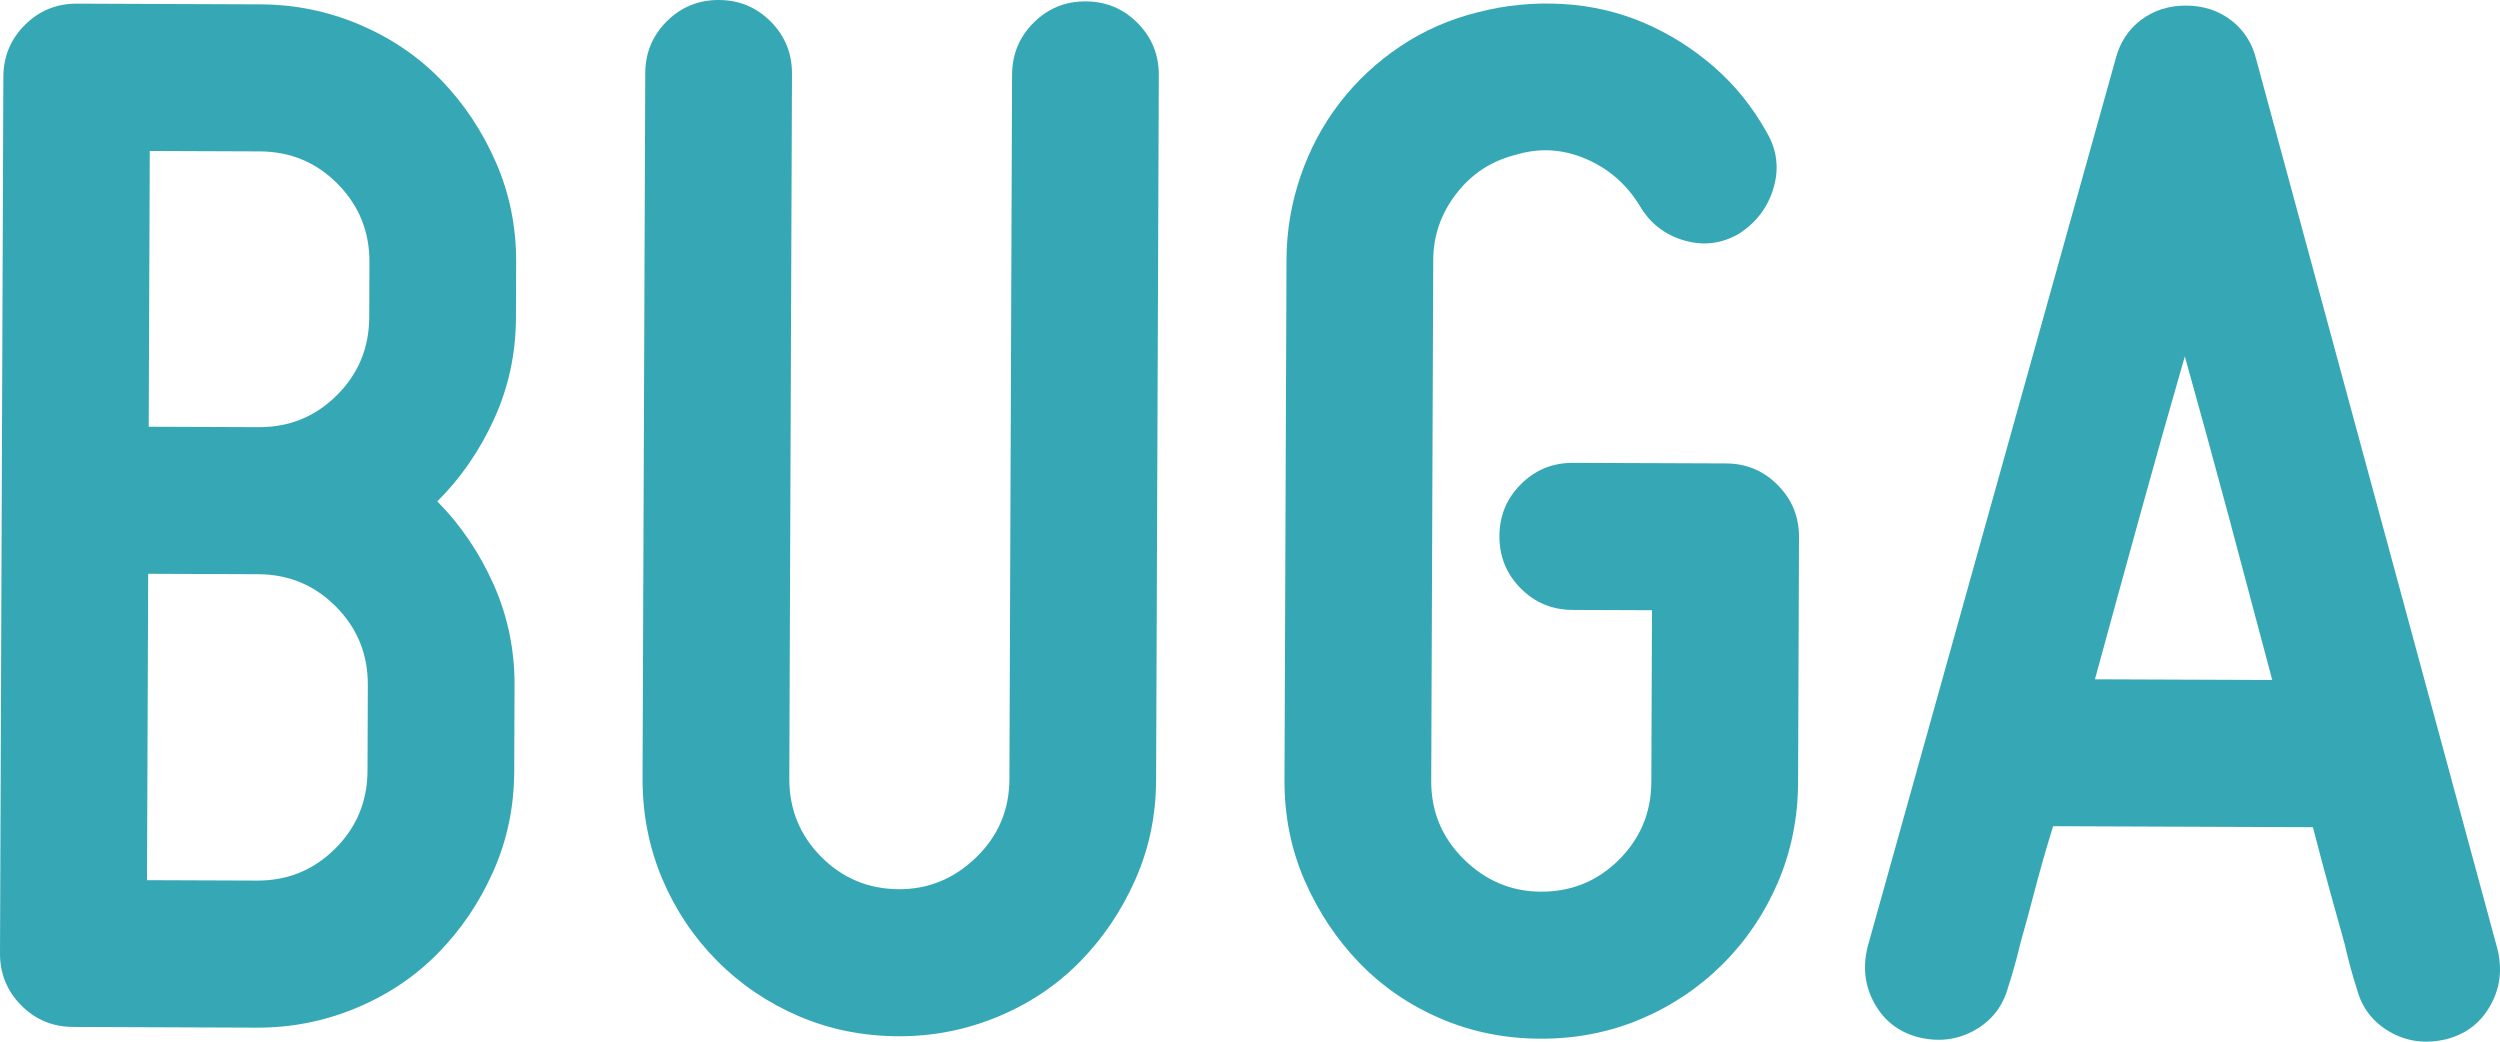
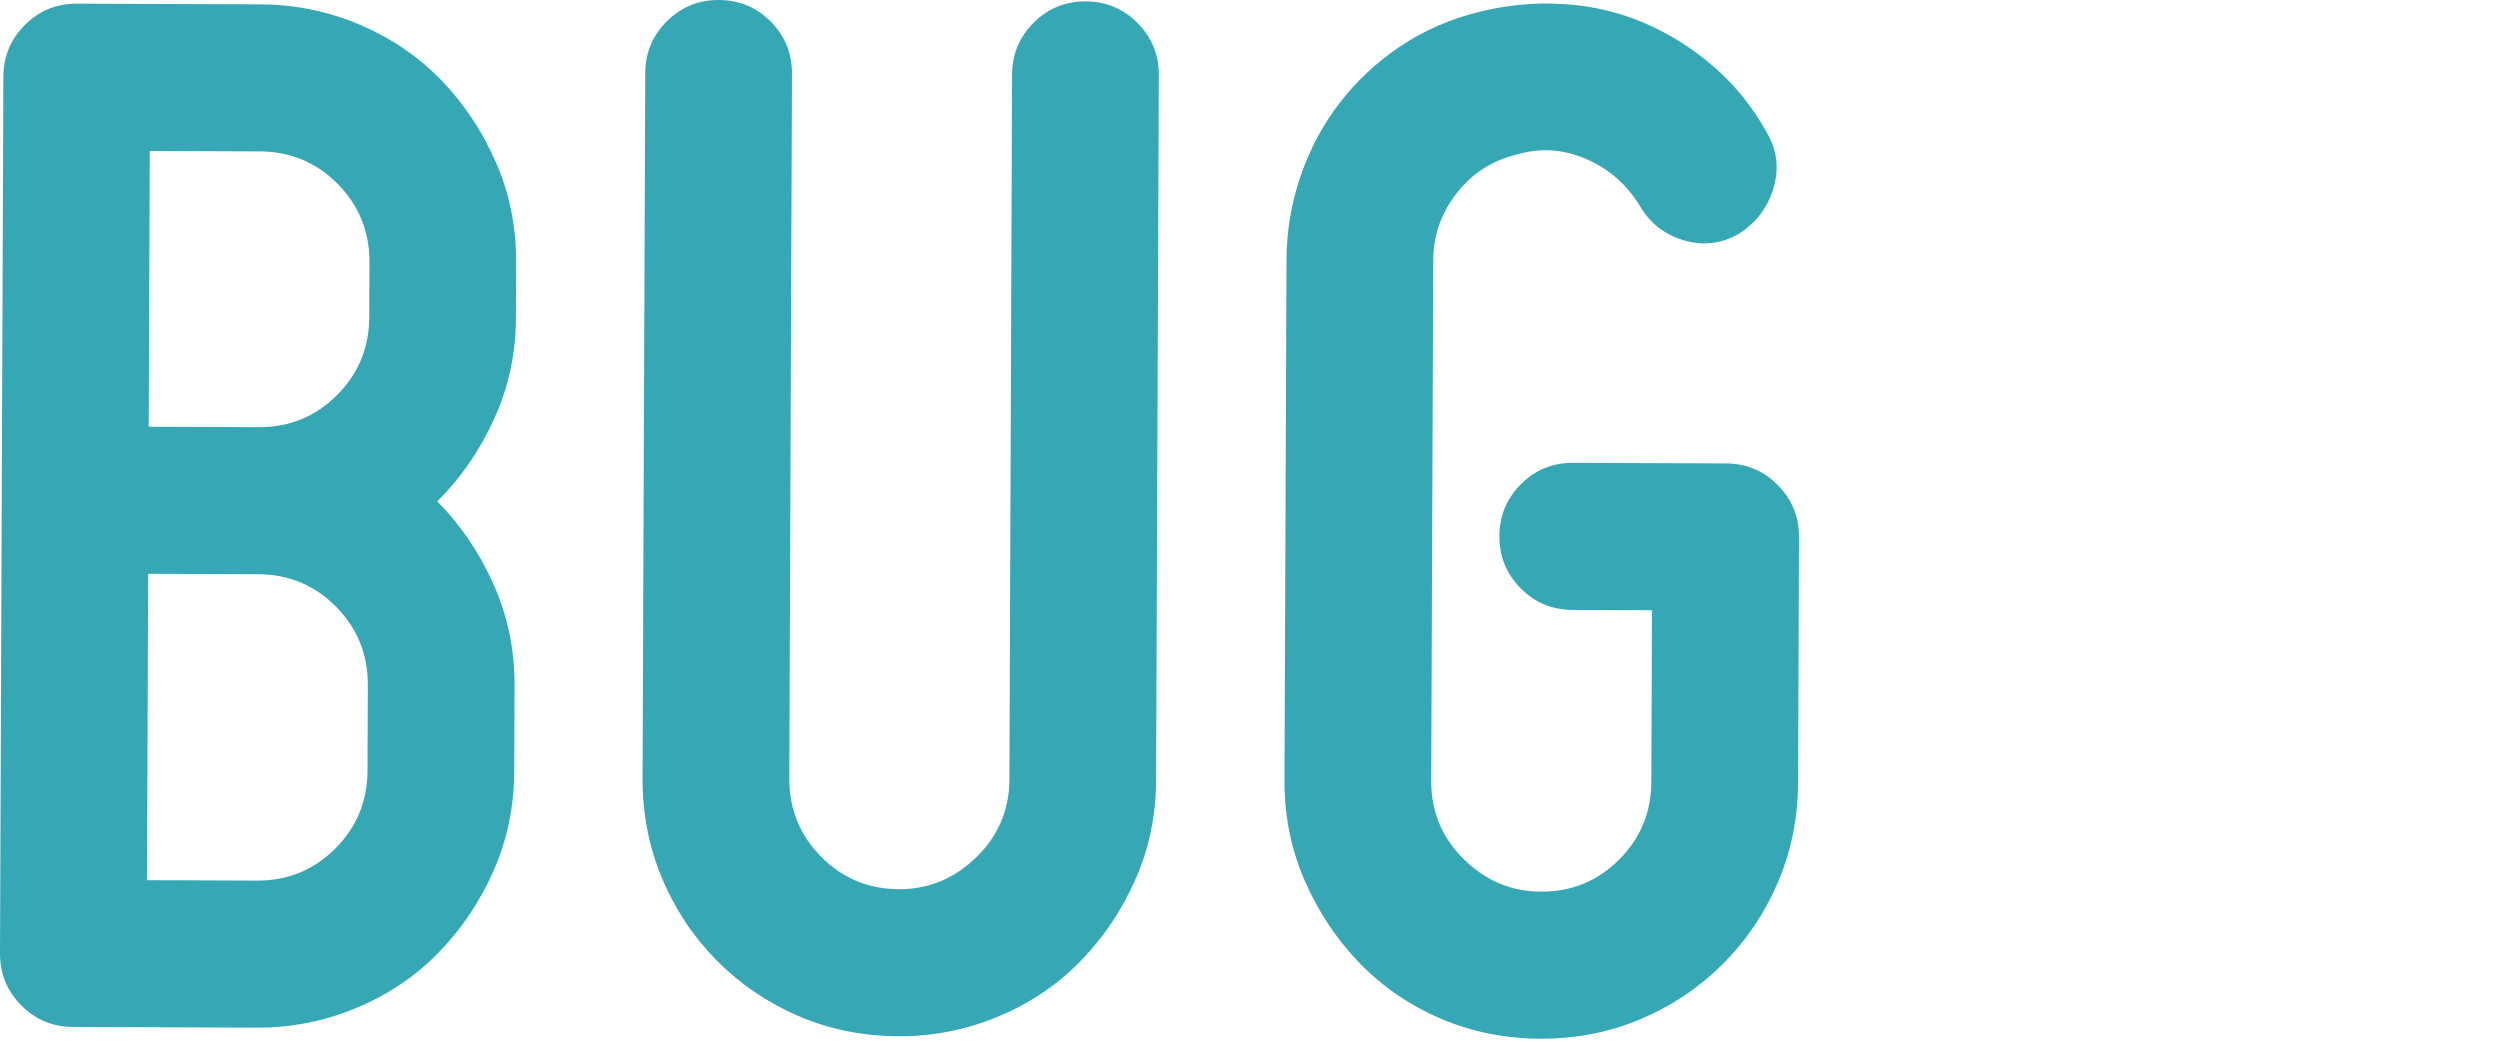
<svg xmlns="http://www.w3.org/2000/svg" width="288" height="120" viewBox="0 0 288 120" fill="none">
  <path d="M56.928 48.254C55.271 51.894 53.09 55.065 50.377 57.758C53.067 60.476 55.224 63.66 56.856 67.314C58.487 70.967 59.294 74.852 59.277 78.97L59.239 88.85C59.223 92.974 58.418 96.822 56.816 100.402C55.222 103.987 53.095 107.125 50.443 109.821C47.792 112.518 44.643 114.624 40.998 116.136C37.352 117.651 33.535 118.403 29.545 118.386L8.419 118.305C6.068 118.294 4.078 117.466 2.442 115.813C0.803 114.161 -0.01 112.158 9.12836e-05 109.802L0.386 8.857C0.394 6.506 1.221 4.51 2.873 2.867C4.519 1.227 6.519 0.41 8.869 0.42L29.995 0.502C33.982 0.517 37.794 1.296 41.429 2.839C45.064 4.384 48.196 6.512 50.828 9.228C53.455 11.946 55.559 15.1 57.126 18.696C58.702 22.289 59.478 26.144 59.462 30.263L59.437 36.618C59.422 40.733 58.588 44.613 56.928 48.254ZM29.811 49.208C33.331 49.222 36.327 47.998 38.802 45.536C41.276 43.076 42.521 40.08 42.536 36.551L42.559 30.198C42.574 26.666 41.351 23.663 38.895 21.184C36.438 18.7 33.452 17.456 29.931 17.442L17.254 17.393L17.132 49.16L29.811 49.208ZM38.709 69.89C36.253 67.411 33.267 66.163 29.746 66.151L17.071 66.102L16.935 101.396L29.613 101.444C33.132 101.458 36.129 100.235 38.602 97.773C41.078 95.311 42.325 92.318 42.336 88.786L42.374 78.906C42.387 75.375 41.166 72.372 38.709 69.89Z" fill="#36A8B5" />
  <path d="M94.591 98.693C97.048 101.173 100.036 102.422 103.559 102.437C106.959 102.45 109.926 101.222 112.463 98.762C114.994 96.303 116.27 93.307 116.283 89.78L116.59 8.6C116.603 6.247 117.43 4.251 119.081 2.609C120.728 0.968 122.726 0.15 125.077 0.16C127.426 0.17 129.413 1.002 131.052 2.654C132.69 4.309 133.504 6.311 133.495 8.664L133.184 89.844C133.169 93.963 132.364 97.81 130.764 101.392C129.166 104.978 127.04 108.115 124.389 110.811C121.737 113.509 118.587 115.612 114.943 117.126C111.301 118.641 107.48 119.393 103.494 119.376C99.384 119.361 95.541 118.581 91.964 117.04C88.397 115.499 85.259 113.37 82.572 110.65C79.88 107.934 77.781 104.781 76.268 101.185C74.757 97.59 74.008 93.737 74.022 89.618L74.333 8.438C74.342 6.085 75.168 4.089 76.822 2.447C78.473 0.807 80.471 -0.011 82.816 0C85.166 0.008 87.157 0.842 88.797 2.492C90.431 4.149 91.249 6.151 91.237 8.503L90.928 89.683C90.916 93.209 92.138 96.215 94.591 98.693Z" fill="#36A8B5" />
  <path d="M204.799 55.88C206.437 57.534 207.257 59.535 207.246 61.889L207.139 90.126C207.124 94.246 206.338 98.092 204.804 101.677C203.265 105.26 201.138 108.397 198.427 111.093C195.715 113.791 192.57 115.895 188.983 117.409C185.397 118.923 181.55 119.675 177.445 119.658C173.333 119.644 169.491 118.861 165.912 117.321C162.34 115.781 159.242 113.651 156.609 110.933C153.983 108.217 151.881 105.063 150.309 101.467C148.74 97.872 147.959 94.019 147.972 89.898L148.205 29.896C148.216 26.605 148.763 23.4 149.826 20.286C150.896 17.171 152.399 14.354 154.35 11.828C156.293 9.309 158.619 7.142 161.327 5.329C164.03 3.516 167.034 2.204 170.321 1.392C173.496 0.581 176.722 0.27 180.007 0.459C183.293 0.649 186.401 1.366 189.336 2.609C192.262 3.858 194.959 5.547 197.413 7.671C199.869 9.8 201.913 12.336 203.55 15.286C204.714 17.291 204.969 19.411 204.316 21.641C203.662 23.873 202.335 25.634 200.334 26.922C198.329 28.089 196.219 28.346 193.99 27.691C191.763 27.035 190.062 25.709 188.897 23.701C187.384 21.225 185.307 19.422 182.672 18.293C180.035 17.167 177.364 17.009 174.661 17.821C171.84 18.517 169.546 20.008 167.78 22.296C166.008 24.584 165.118 27.137 165.11 29.963L164.877 89.967C164.866 93.495 166.114 96.5 168.63 98.979C171.14 101.46 174.104 102.707 177.507 102.721C181.028 102.734 184.029 101.509 186.5 99.048C188.974 96.588 190.219 93.593 190.233 90.064L190.308 70.298L181.153 70.263C178.802 70.253 176.808 69.423 175.175 67.768C173.537 66.114 172.725 64.113 172.732 61.76C172.742 59.406 173.57 57.409 175.222 55.767C176.869 54.13 178.863 53.311 181.216 53.319L198.823 53.387C201.175 53.394 203.161 54.226 204.799 55.88Z" fill="#36A8B5" />
-   <path d="M287.703 109.316C288.285 111.673 288.012 113.848 286.885 115.843C285.76 117.837 284.085 119.125 281.855 119.705C279.501 120.283 277.332 120.012 275.343 118.888C273.35 117.76 272.064 116.079 271.488 113.842C271.021 112.428 270.56 110.724 270.095 108.718C269.632 107.07 269.084 105.095 268.449 102.799C267.813 100.508 267.148 98.004 266.449 95.294L236.519 95.178C235.683 97.883 234.974 100.379 234.377 102.67C233.783 104.959 233.244 106.929 232.772 108.575C232.293 110.576 231.817 112.278 231.344 113.688C230.743 115.921 229.449 117.59 227.448 118.702C225.45 119.813 223.276 120.067 220.932 119.472C218.701 118.874 217.037 117.574 215.929 115.571C214.821 113.566 214.564 111.39 215.16 109.037L243.719 6.79C244.201 4.912 245.171 3.417 246.645 2.299C248.115 1.19 249.847 0.637 251.847 0.645C253.844 0.653 255.572 1.22 257.033 2.339C258.497 3.469 259.461 4.971 259.921 6.852L287.703 109.316ZM261.762 78.334C260.14 72.21 258.463 65.909 256.729 59.429C254.99 52.957 253.31 46.831 251.692 41.057C250.026 46.819 248.301 52.93 246.518 59.39C244.729 65.856 243.004 72.144 241.338 78.255L261.762 78.334Z" fill="#36A8B5" />
</svg>